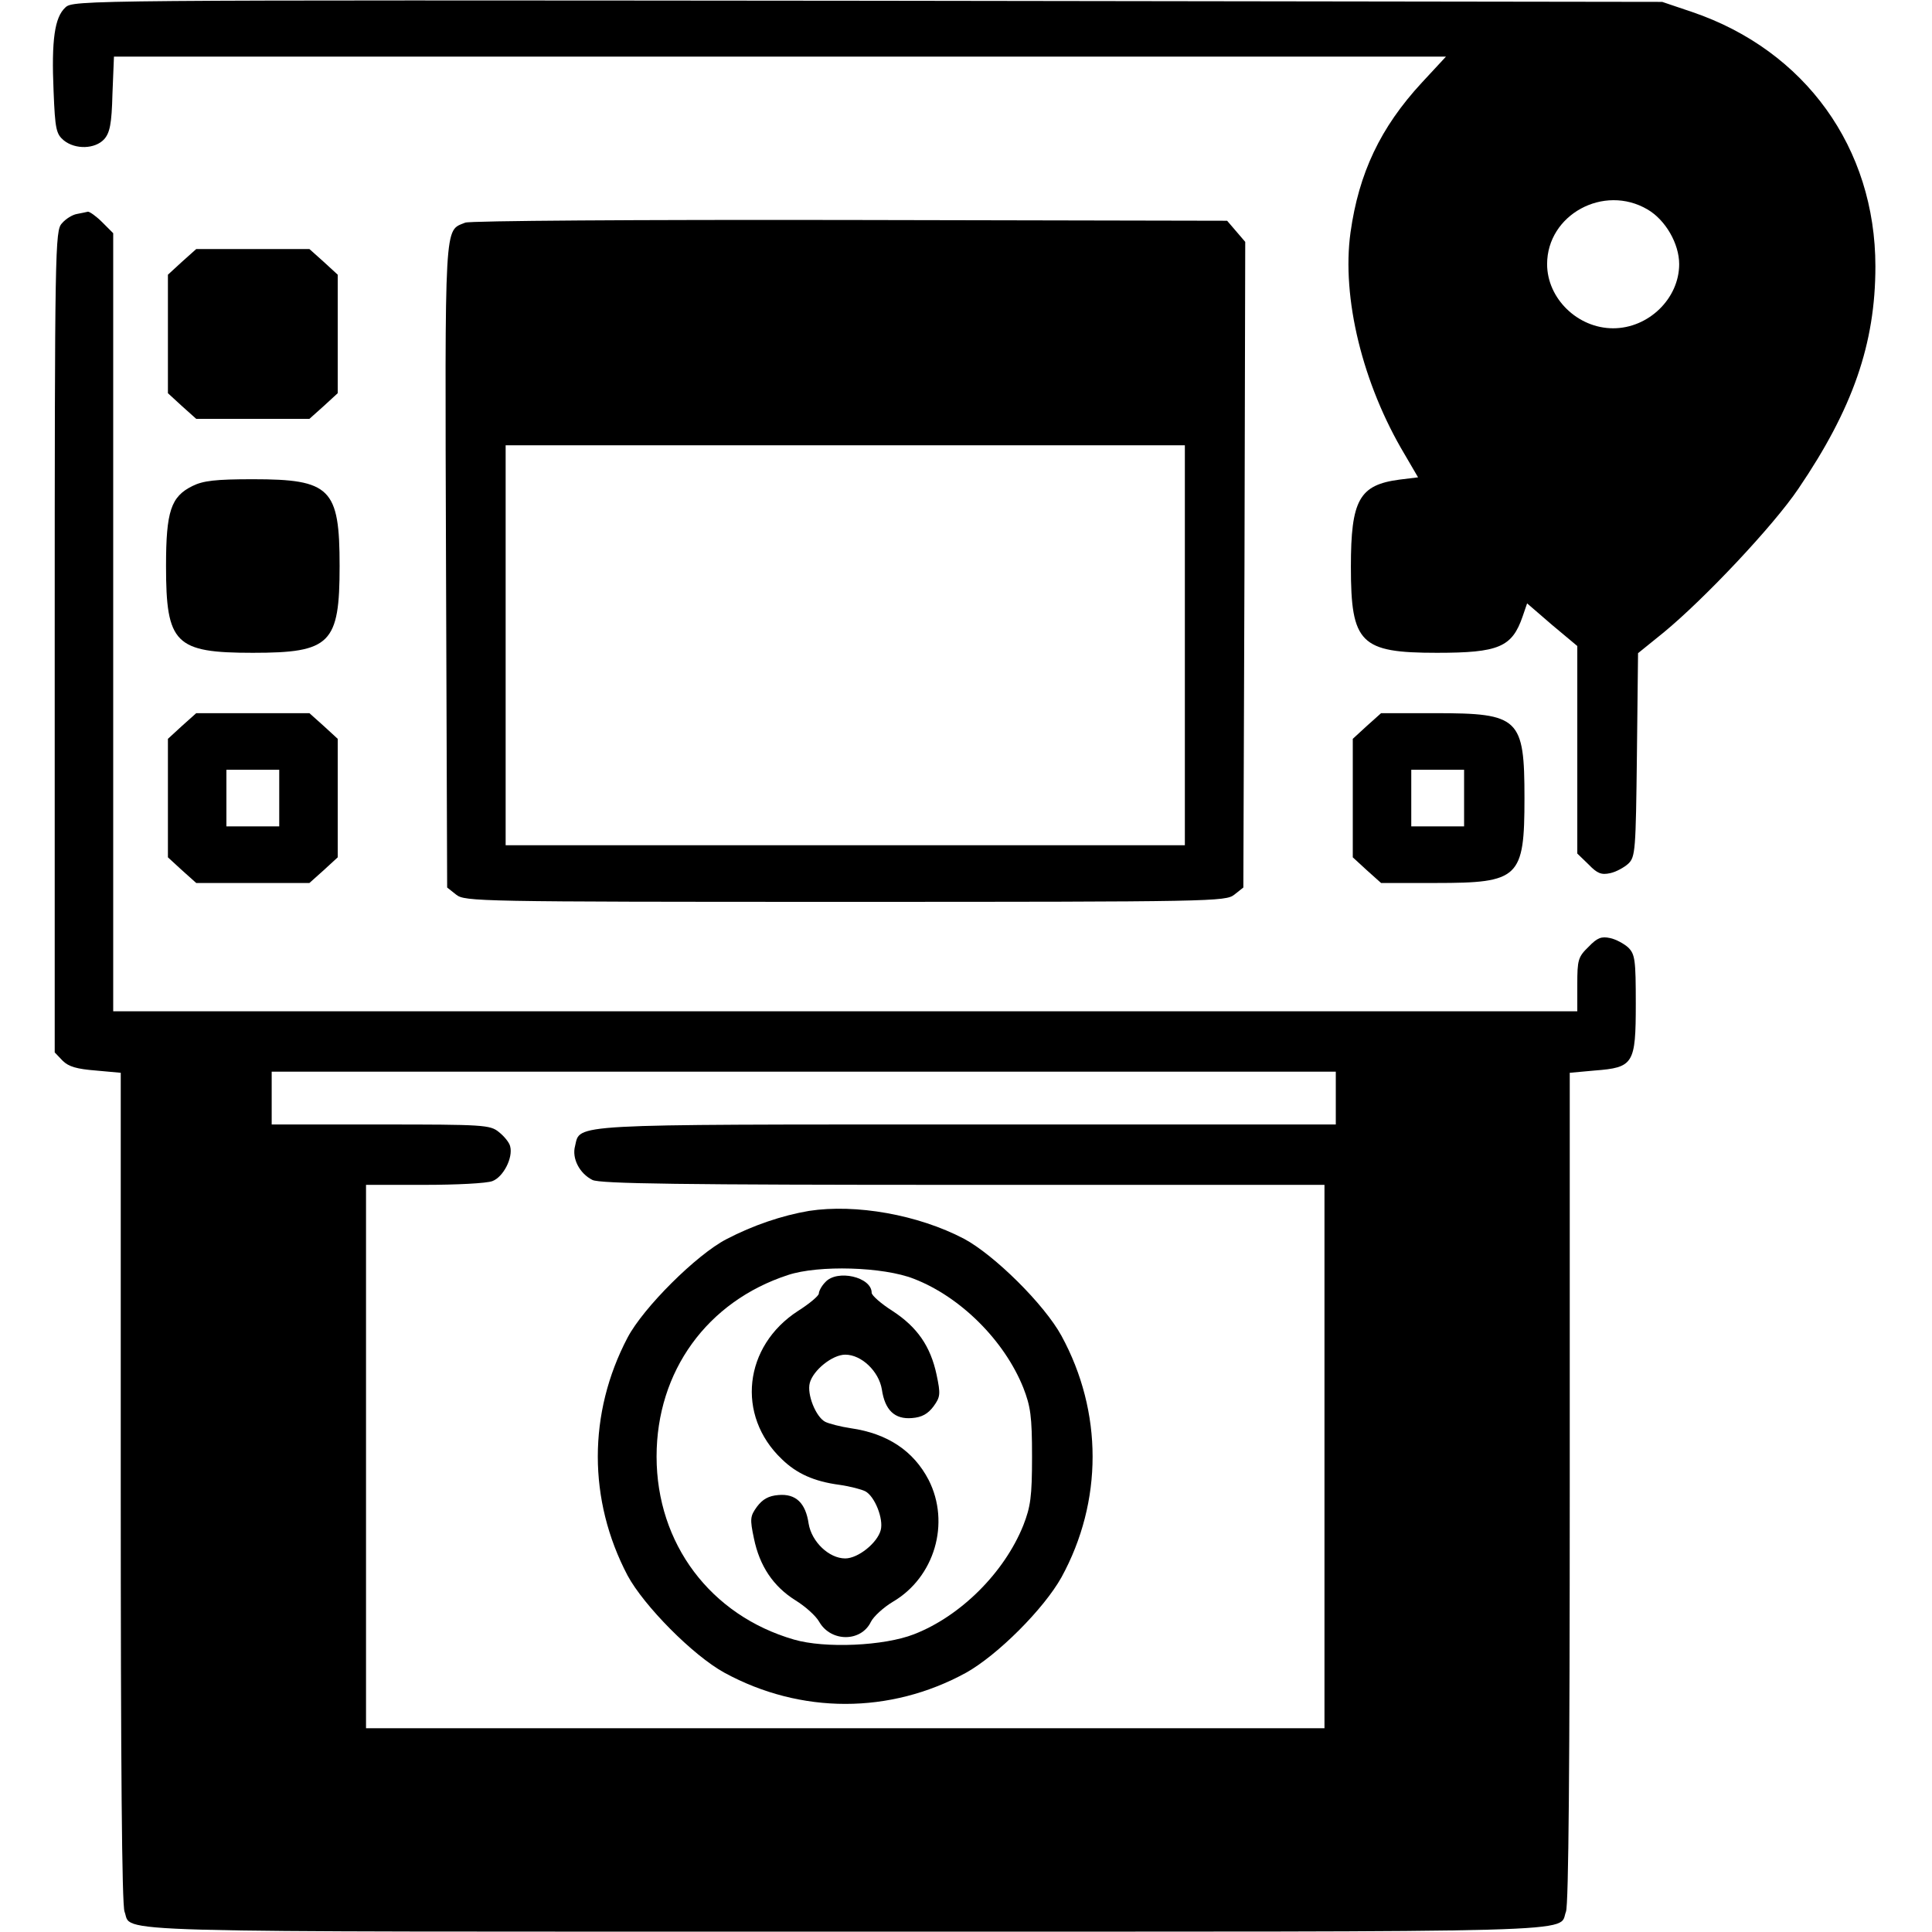
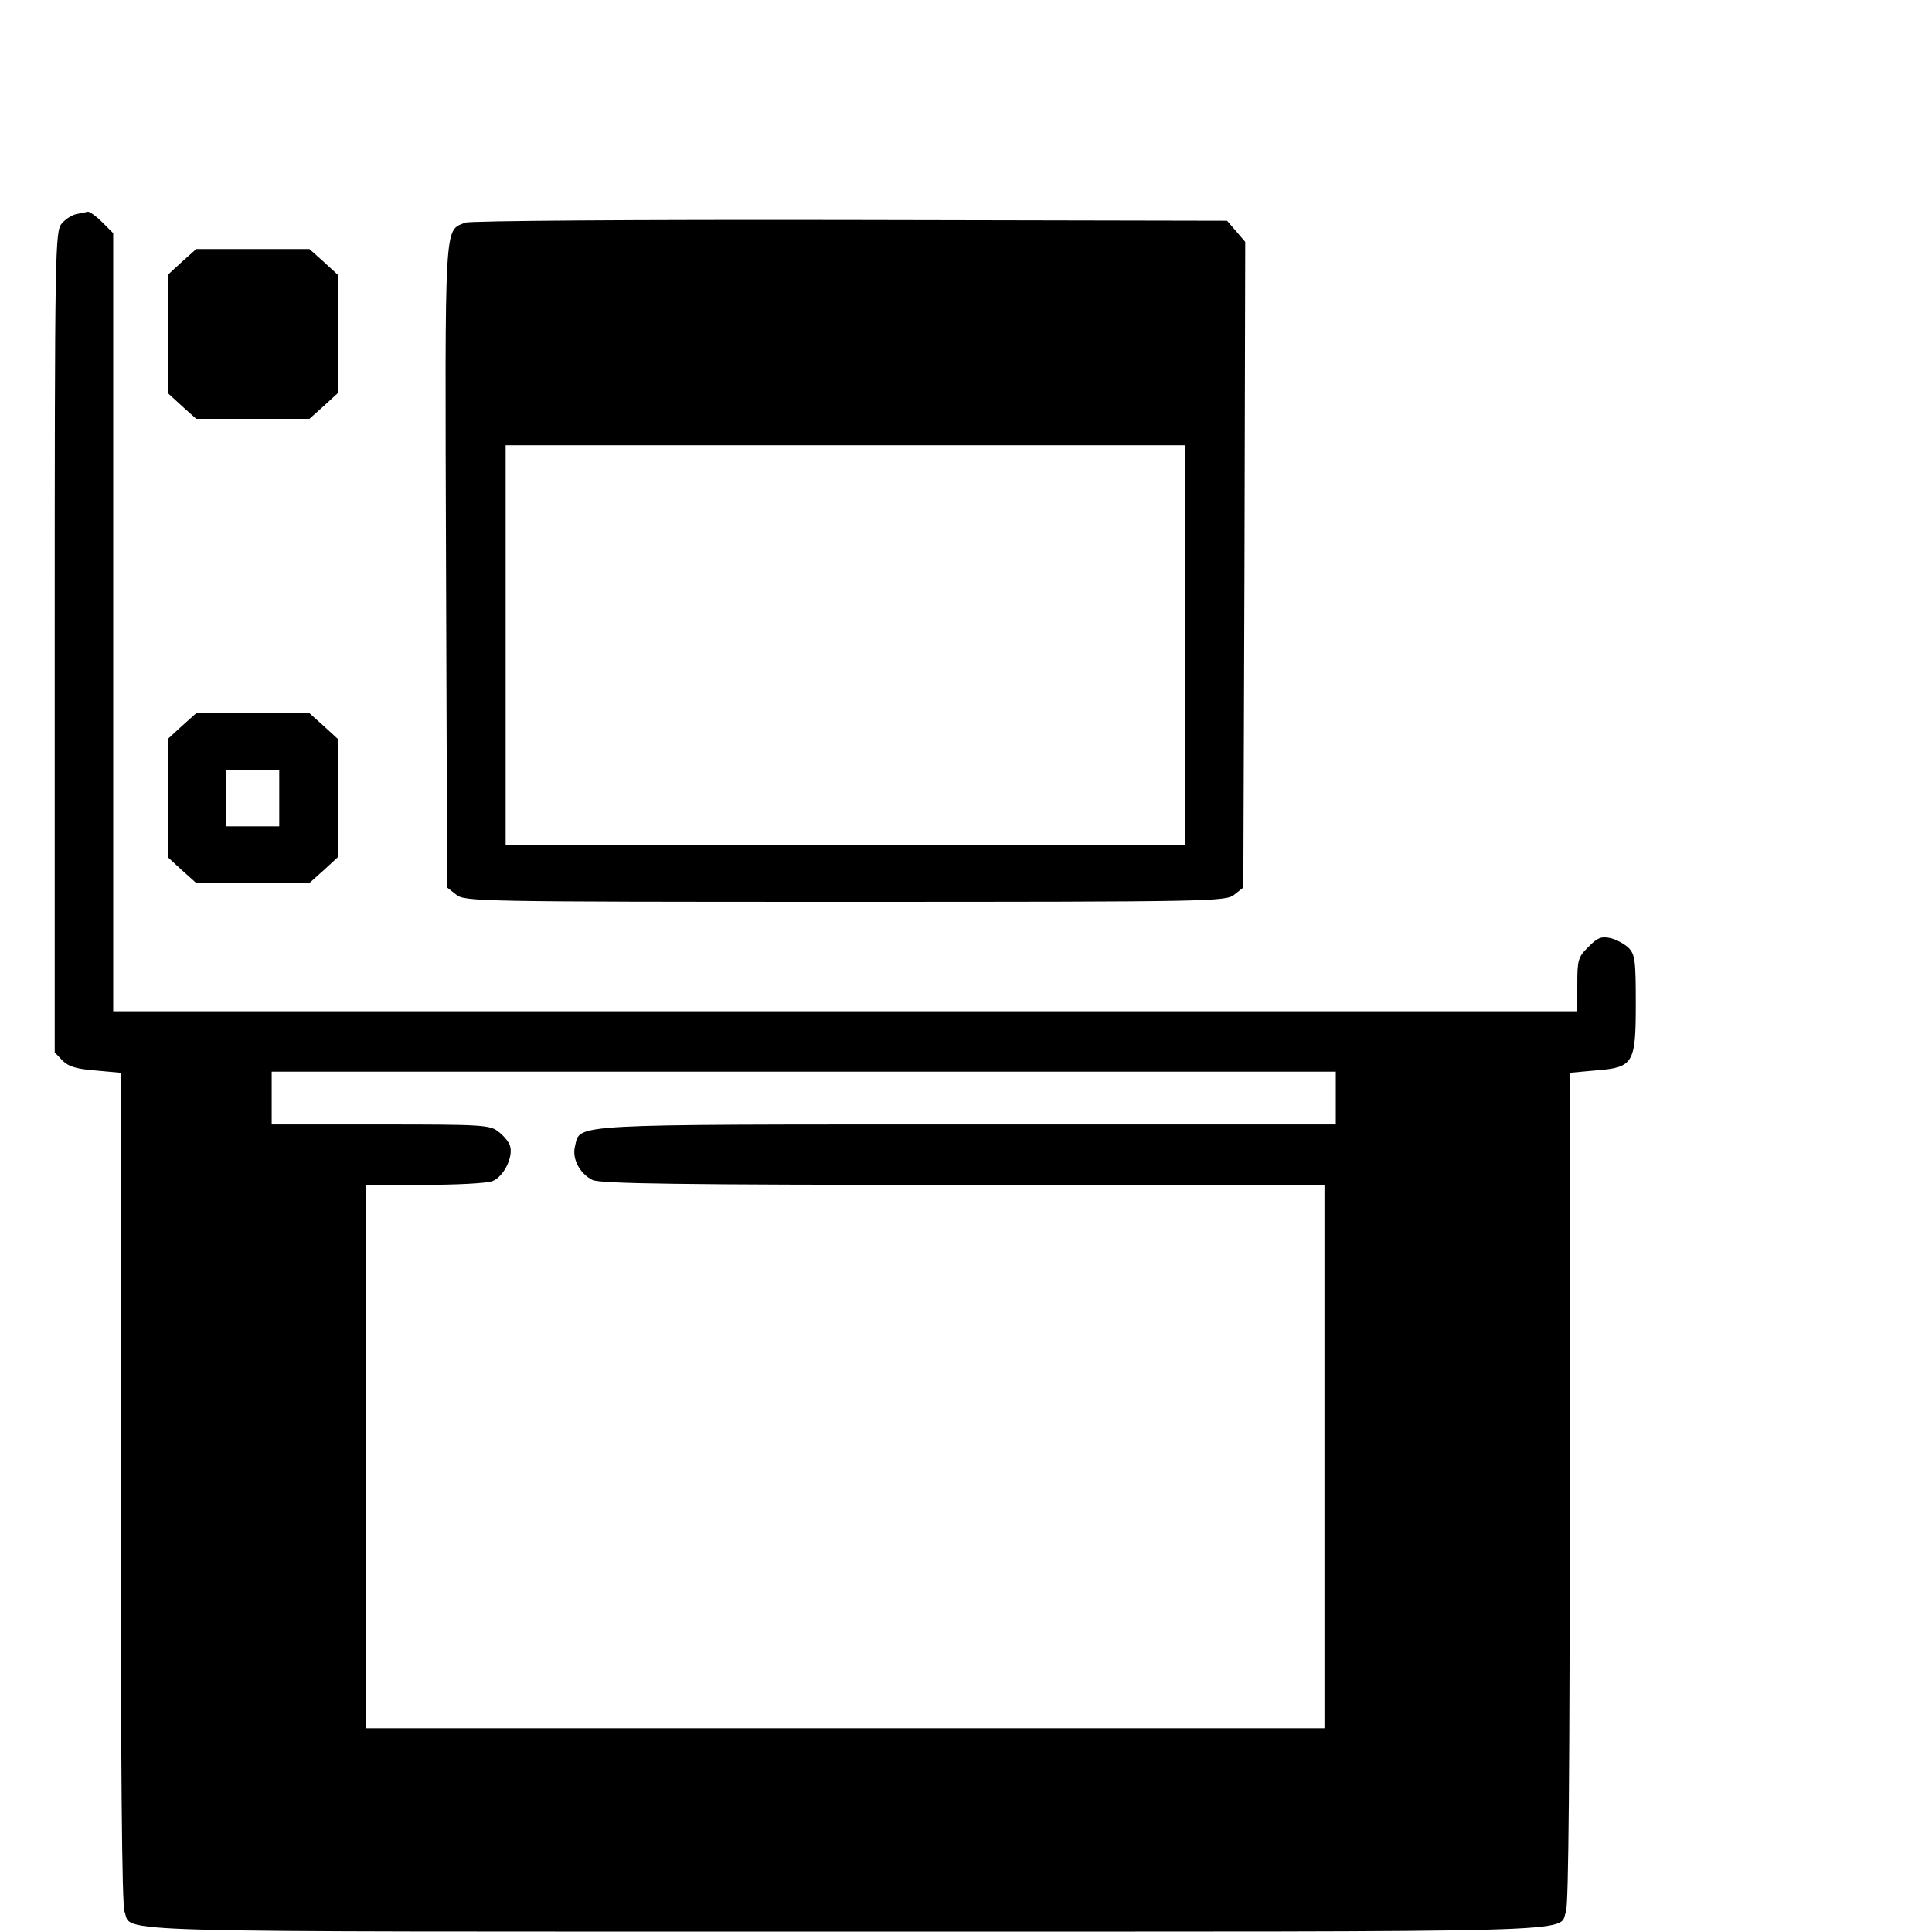
<svg xmlns="http://www.w3.org/2000/svg" version="1.0" width="512pt" height="512pt" viewBox="0 0 512 512" preserveAspectRatio="xMidYMid meet">
  <g transform="translate(0,512) scale(0.1,-0.1)" fill="#000000" stroke="none">
-     <path d="M173 5100 c-28 -26 -37 -85 -31 -222 4 -101 7 -113 27 -130 31 -25 83 -23 107 3 15 17 20 40 22 120 l4 99 1765 0 1765 0 -64 -69 c-110 -119 -167 -240 -189 -397 -24 -173 32 -402 144 -589 l35 -60 -49 -6 c-107 -14 -129 -54 -129 -231 0 -203 25 -228 228 -228 164 0 199 15 227 96 l12 35 66 -57 67 -56 0 -275 0 -275 30 -29 c23 -24 34 -28 57 -23 15 3 37 15 48 25 19 18 20 35 23 289 l3 269 68 55 c108 89 291 283 357 381 144 212 204 384 204 589 0 314 -186 572 -485 674 l-80 27 -2105 3 c-2091 2 -2106 2 -2127 -18z m4193 -535 c48 -28 84 -91 84 -145 0 -91 -81 -170 -175 -170 -94 0 -175 79 -175 170 0 131 150 213 266 145z" />
    <path d="M204 4553 c-12 -2 -30 -13 -40 -25 -18 -19 -19 -63 -19 -1109 l0 -1088 21 -22 c16 -16 38 -22 88 -26 l66 -6 0 -1098 c0 -735 3 -1107 10 -1125 22 -57 -105 -53 1910 -53 2015 0 1888 -4 1910 53 7 18 10 390 10 1125 l0 1098 66 6 c103 8 109 17 109 177 0 116 -2 131 -20 149 -11 10 -33 22 -48 25 -23 5 -34 1 -57 -23 -28 -27 -30 -35 -30 -100 l0 -71 -1940 0 -1940 0 0 1031 0 1031 -29 29 c-16 16 -33 28 -38 28 -4 -1 -18 -4 -29 -6z m3336 -2343 l0 -70 -975 0 c-1067 0 -1027 2 -1041 -57 -9 -33 12 -73 46 -90 20 -10 237 -13 983 -13 l957 0 0 -720 0 -720 -1270 0 -1270 0 0 720 0 720 154 0 c85 0 166 4 181 10 29 11 55 62 47 92 -2 10 -16 27 -30 38 -23 19 -41 20 -313 20 l-289 0 0 70 0 70 1410 0 1410 0 0 -70z" />
-     <path d="M2144 1911 c-71 -12 -148 -38 -219 -75 -79 -41 -220 -181 -262 -261 -105 -200 -105 -430 0 -630 43 -80 173 -212 257 -258 202 -110 439 -110 640 0 84 47 206 169 253 253 110 201 110 438 0 640 -46 84 -178 214 -258 257 -122 64 -287 93 -411 74z m278 -180 c124 -48 240 -164 290 -289 19 -49 23 -75 23 -182 0 -107 -4 -133 -23 -182 -50 -125 -166 -241 -290 -289 -79 -31 -236 -38 -318 -14 -221 64 -364 254 -364 485 0 226 134 411 348 481 81 27 253 22 334 -10z" />
-     <path d="M2187 1722 c-10 -10 -17 -24 -17 -30 0 -6 -25 -27 -55 -46 -144 -93 -165 -277 -43 -393 39 -38 85 -59 153 -68 28 -4 58 -12 68 -17 25 -13 49 -73 41 -103 -9 -34 -60 -75 -94 -75 -43 0 -89 44 -97 92 -8 55 -34 80 -80 76 -26 -2 -42 -11 -57 -31 -18 -25 -19 -32 -8 -84 15 -73 51 -127 110 -164 26 -16 54 -41 63 -57 31 -54 111 -54 137 0 7 14 33 38 58 53 111 65 153 209 95 323 -40 77 -109 123 -206 137 -27 4 -58 12 -68 17 -25 13 -49 73 -41 103 9 34 60 75 94 75 43 0 89 -44 97 -92 8 -55 34 -80 80 -76 26 2 42 11 57 31 18 25 19 32 8 84 -16 75 -51 126 -117 169 -30 19 -55 41 -55 48 0 42 -92 63 -123 28z" />
    <path d="M1233 4530 c-56 -23 -54 17 -51 -909 l3 -853 24 -19 c23 -18 54 -19 1031 -19 977 0 1008 1 1031 19 l24 19 3 855 2 856 -24 28 -24 28 -999 2 c-565 1 -1007 -2 -1020 -7z m1907 -1120 l0 -530 -900 0 -900 0 0 530 0 530 900 0 900 0 0 -530z" />
    <path d="M482 4426 l-37 -34 0 -157 0 -157 37 -34 38 -34 150 0 150 0 38 34 37 34 0 157 0 157 -37 34 -38 34 -150 0 -150 0 -38 -34z" />
-     <path d="M510 3832 c-57 -28 -70 -67 -70 -212 0 -206 24 -230 230 -230 206 0 230 24 230 230 0 206 -24 230 -230 230 -99 0 -132 -4 -160 -18z" />
    <path d="M482 3196 l-37 -34 0 -157 0 -157 37 -34 38 -34 150 0 150 0 38 34 37 34 0 157 0 157 -37 34 -38 34 -150 0 -150 0 -38 -34z m258 -191 l0 -75 -70 0 -70 0 0 75 0 75 70 0 70 0 0 -75z" />
-     <path d="M3622 3196 l-37 -34 0 -157 0 -157 37 -34 38 -34 145 0 c221 0 235 13 235 225 0 212 -14 225 -235 225 l-145 0 -38 -34z m258 -191 l0 -75 -70 0 -70 0 0 75 0 75 70 0 70 0 0 -75z" />
  </g>
</svg>